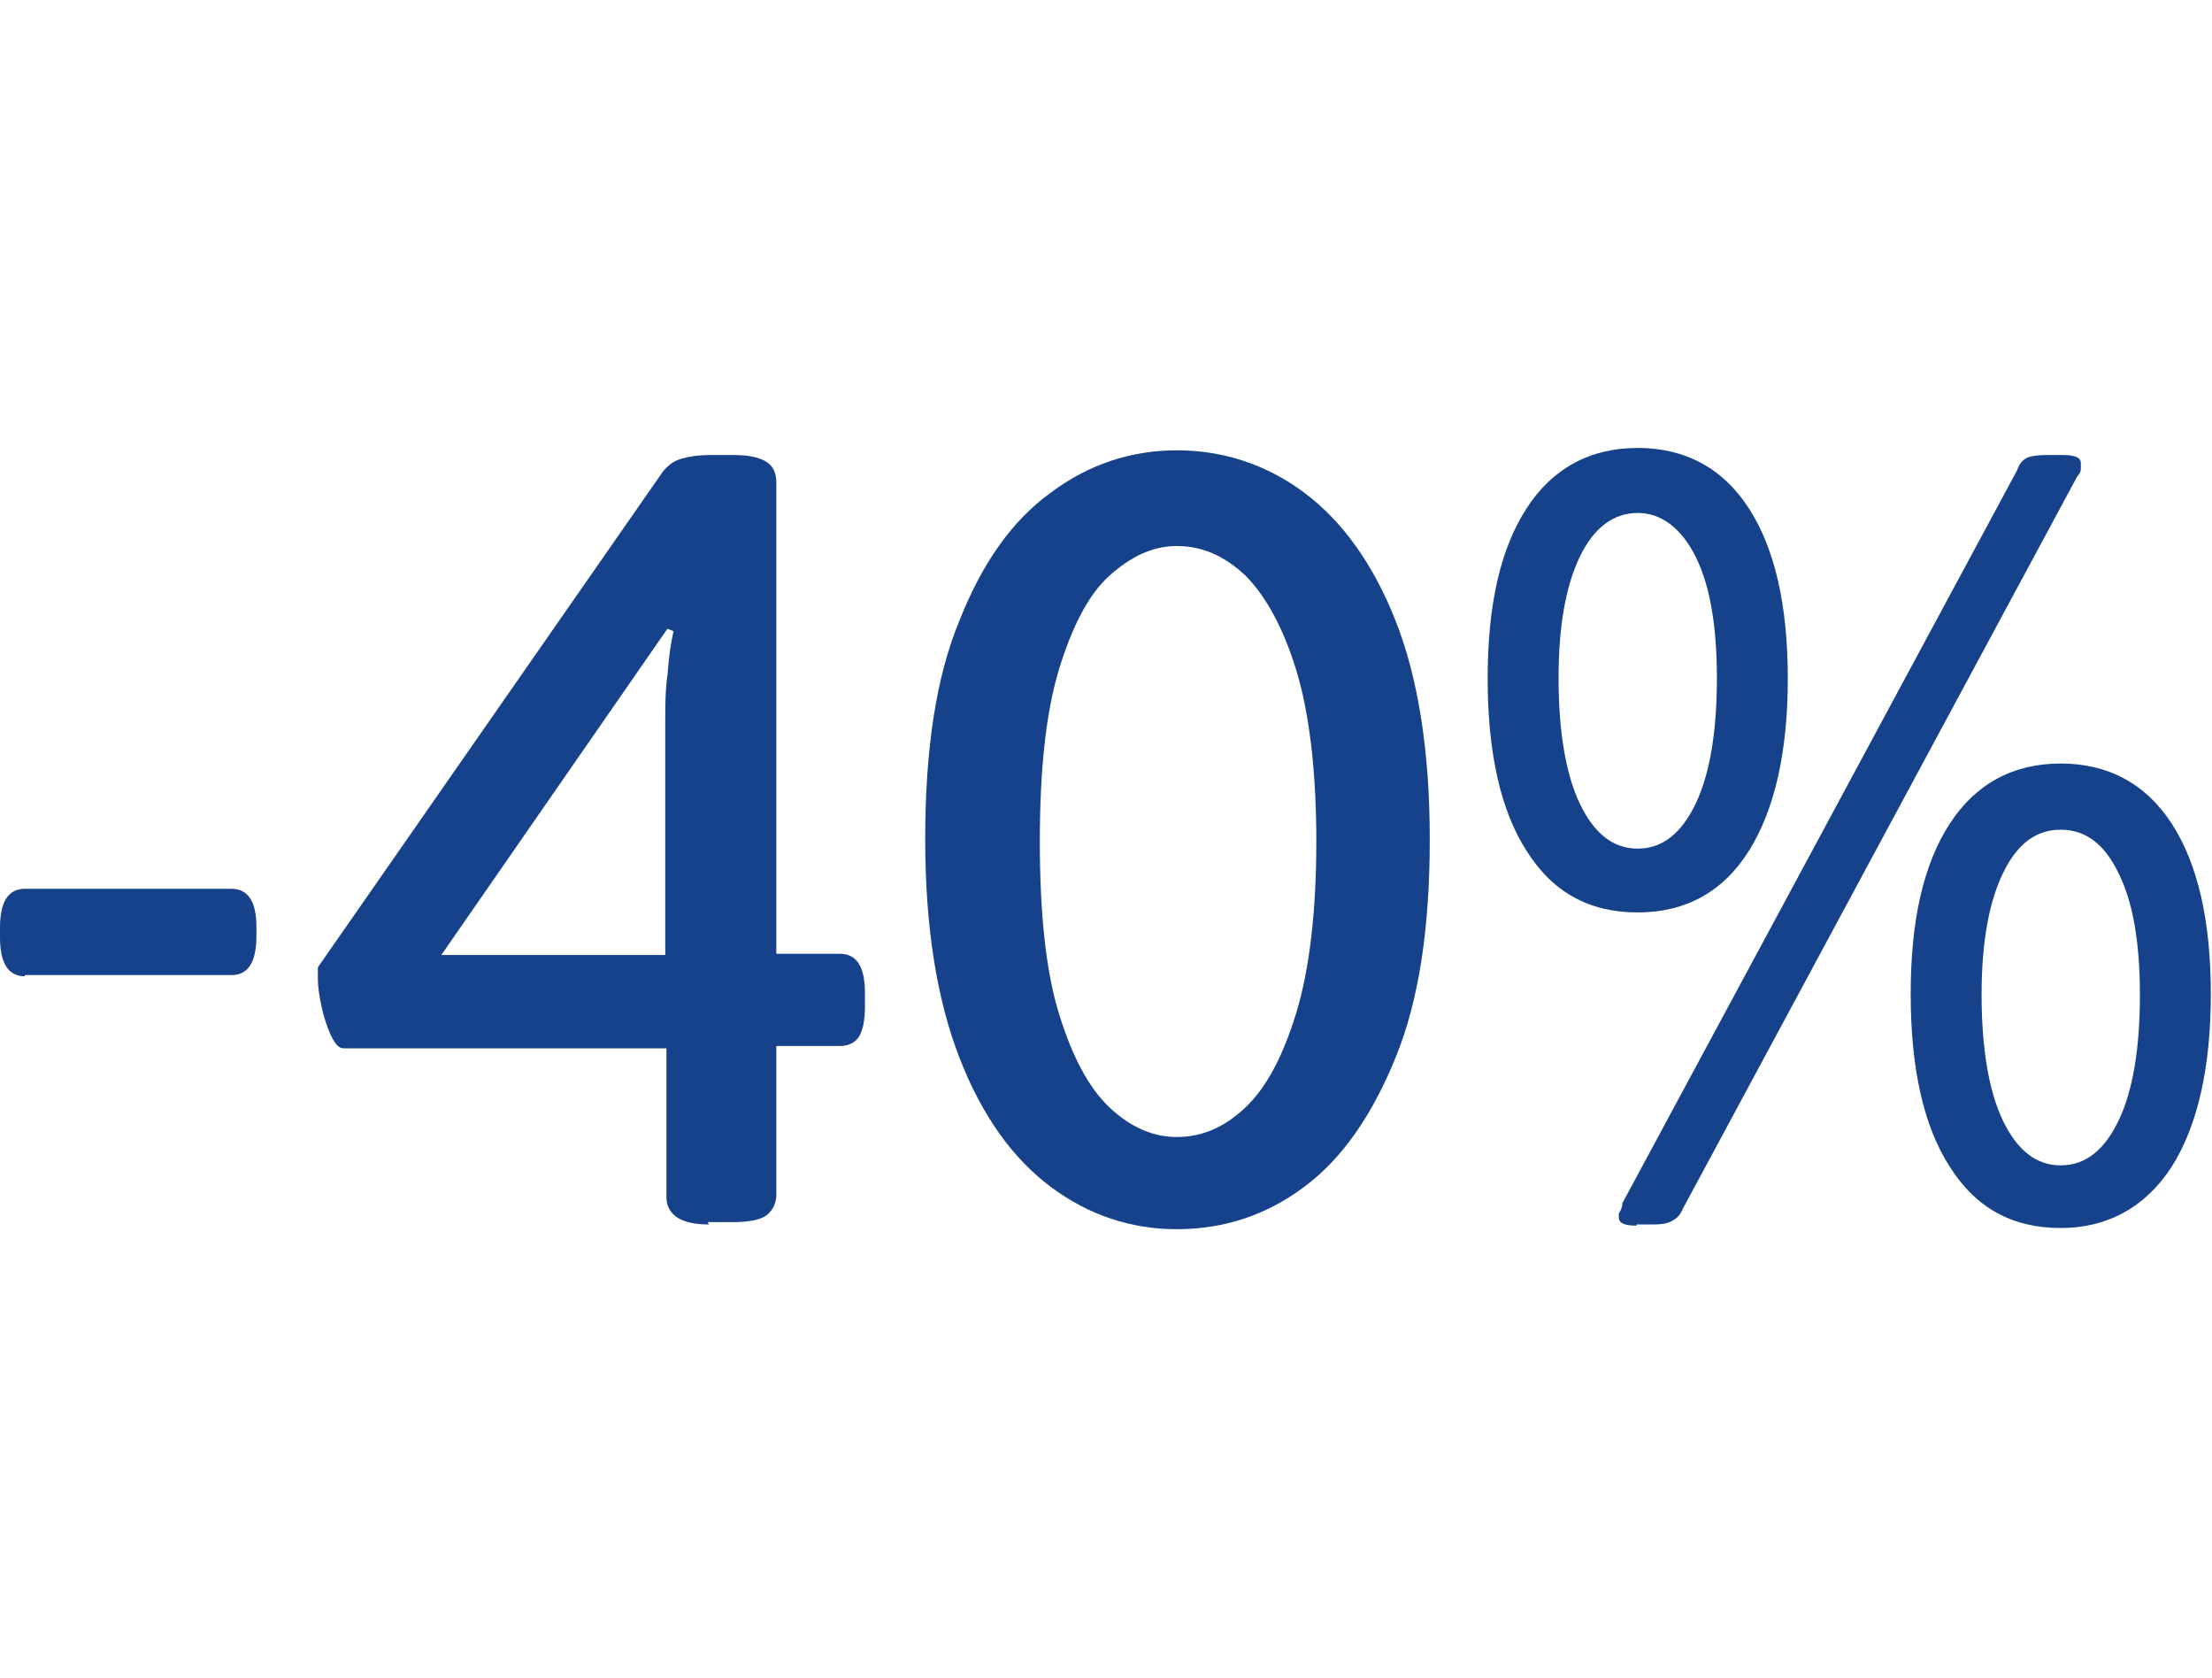
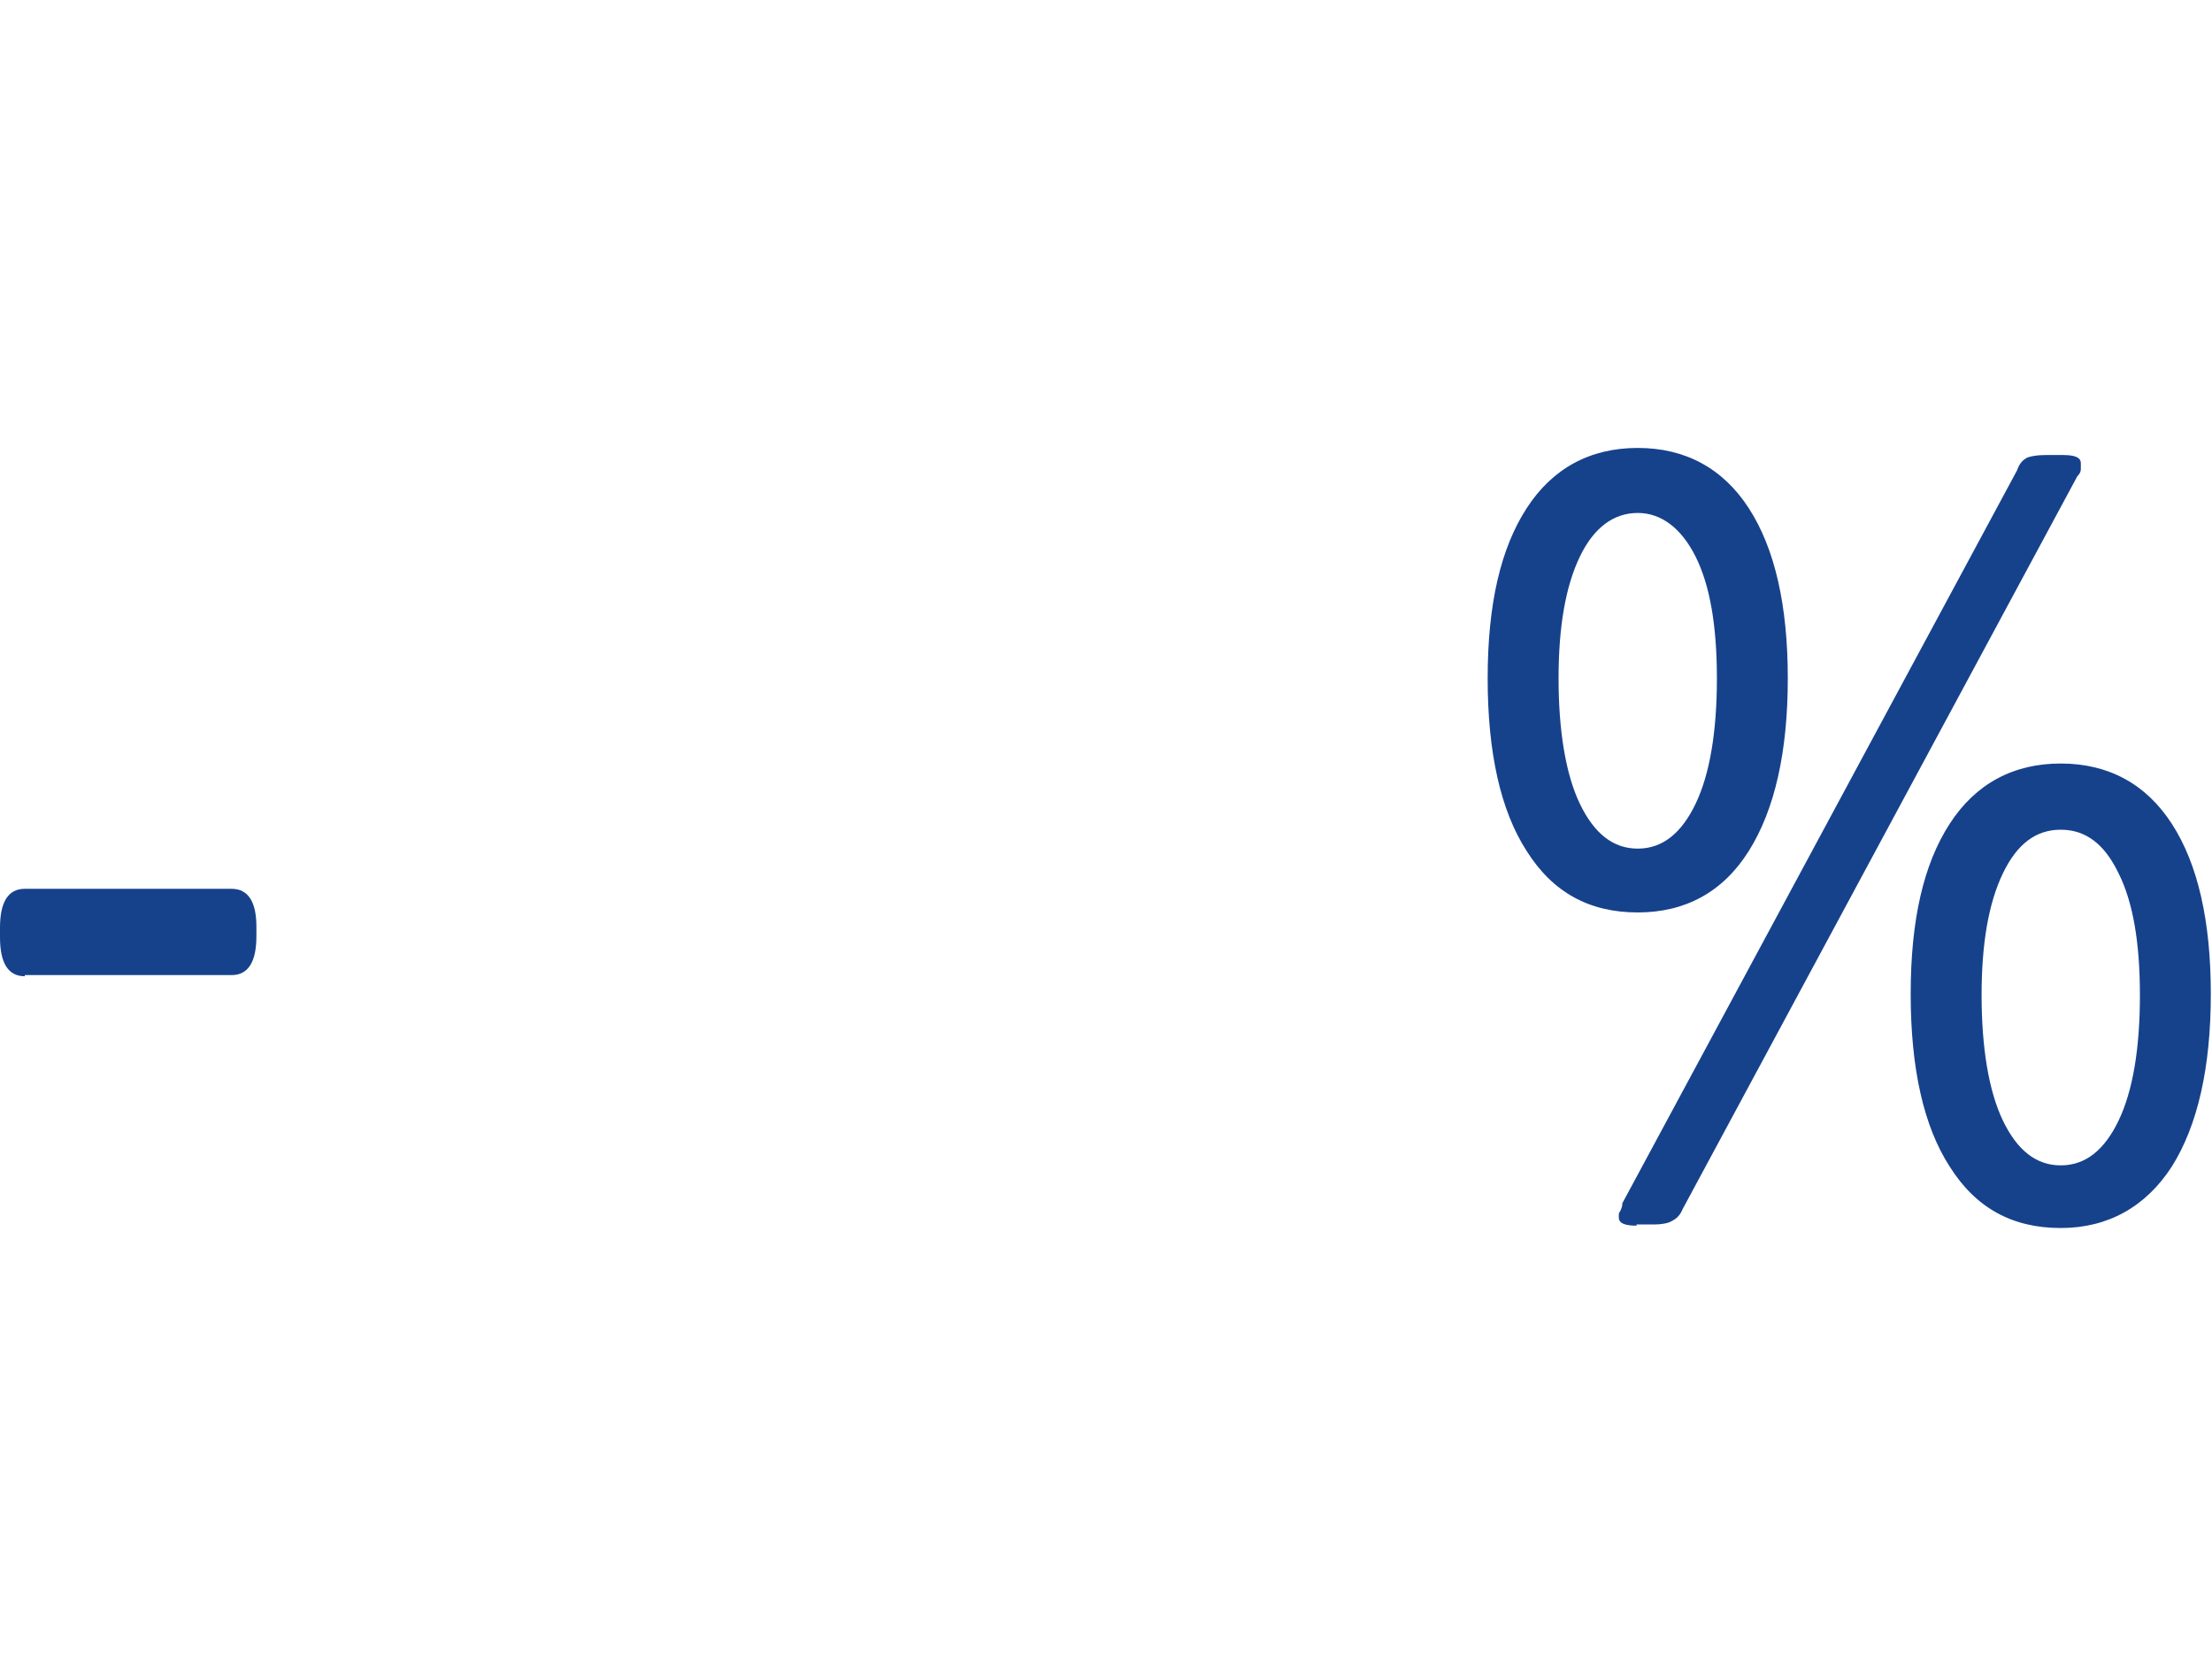
<svg xmlns="http://www.w3.org/2000/svg" id="Layer_2" version="1.1" viewBox="0 0 187.2 142">
  <defs>
    <style>
      .st0 {
        fill: #16428c;
      }
    </style>
  </defs>
  <g id="Livello_4">
    <g>
      <path class="st0" d="M2.1,82.6C.7,82.6,0,81.5,0,79.3v-.8C0,76.3.7,75.2,2.1,75.2h17.5c1.4,0,2.1,1.1,2.1,3.2v.8c0,2.2-.7,3.3-2.1,3.3H2.1Z" />
-       <path class="st0" d="M60,103.6c-1.2,0-2.1-.2-2.7-.6-.6-.4-.9-1-.9-1.7v-12.6h-27.3c-.4,0-.7-.3-1.1-1.1-.3-.7-.6-1.5-.8-2.5-.2-.9-.3-1.7-.3-2.3s0-.5,0-.7,0-.3.1-.4l29.1-41.8c.4-.5.9-.9,1.6-1.1.7-.2,1.5-.3,2.3-.3h2.1c1.3,0,2.2.2,2.8.6.6.4.8,1,.8,1.8v39.8h5.4c1.4,0,2.1,1.1,2.1,3.3v1.2c0,1.2-.2,2-.5,2.5-.3.5-.9.8-1.6.8h-5.4v12.6c0,.7-.3,1.3-.8,1.7s-1.5.6-2.8.6h-2.2ZM35.2,83.9l-1.8-3.1h22.9v-19.9c0-1.2,0-2.5.2-3.9.1-1.5.3-2.7.5-3.6l-3.9-1.5,5.6-1.9-23.5,33.9h0Z" />
-       <path class="st0" d="M99.6,104c-3.9,0-7.5-1.2-10.7-3.6s-5.8-6-7.7-10.9c-1.9-4.9-2.9-11-2.9-18.5s.9-13.7,2.9-18.5c1.9-4.8,4.4-8.4,7.7-10.8,3.2-2.4,6.8-3.6,10.7-3.6s7.6,1.2,10.8,3.6c3.2,2.4,5.8,6,7.7,10.8,1.9,4.8,2.9,11,2.9,18.5s-.9,13.6-2.9,18.5-4.5,8.5-7.7,10.9c-3.2,2.4-6.8,3.6-10.8,3.6ZM99.6,96.2c2.1,0,4-.8,5.8-2.5,1.8-1.7,3.2-4.4,4.3-8s1.7-8.5,1.7-14.5-.6-10.9-1.7-14.5-2.6-6.3-4.3-8c-1.8-1.7-3.7-2.5-5.8-2.5s-3.9.9-5.7,2.5-3.2,4.4-4.3,8c-1.1,3.7-1.6,8.5-1.6,14.5s.5,10.9,1.6,14.5,2.5,6.3,4.3,8c1.8,1.7,3.7,2.5,5.7,2.5Z" />
      <path class="st0" d="M138.6,77.2c-4.1,0-7.2-1.7-9.4-5.2-2.2-3.4-3.3-8.3-3.3-14.6s1.1-11,3.3-14.4c2.2-3.4,5.4-5.1,9.4-5.1s7.2,1.7,9.4,5.1c2.2,3.4,3.3,8.2,3.3,14.4s-1.1,11.1-3.3,14.6-5.4,5.2-9.4,5.2ZM138.6,71.8c2.1,0,3.7-1.3,4.9-3.8,1.2-2.5,1.8-6.1,1.8-10.6s-.6-7.9-1.8-10.3-2.9-3.7-4.9-3.7-3.7,1.2-4.9,3.7-1.8,5.9-1.8,10.3.6,8.1,1.8,10.6,2.8,3.8,4.9,3.8ZM138.5,103.7c-1,0-1.5-.2-1.5-.7s0-.3.1-.5.2-.4.2-.7l33.4-62c.2-.6.5-.9.9-1.1.3-.1.8-.2,1.5-.2h1.5c1,0,1.5.2,1.5.7s0,.3,0,.5-.1.4-.3.6l-33.4,62c-.2.5-.5.8-.9,1-.3.2-.9.3-1.5.3h-1.5ZM174.4,103.9c-4.1,0-7.2-1.7-9.4-5.2-2.2-3.4-3.3-8.3-3.3-14.6s1.1-11,3.3-14.4c2.2-3.4,5.4-5.1,9.4-5.1s7.2,1.7,9.4,5.1c2.2,3.4,3.3,8.2,3.3,14.4s-1.1,11.1-3.3,14.6c-2.2,3.4-5.4,5.2-9.4,5.2ZM174.4,98.6c2.1,0,3.7-1.3,4.9-3.8,1.2-2.5,1.8-6.1,1.8-10.6s-.6-7.9-1.8-10.3c-1.2-2.5-2.8-3.7-4.9-3.7s-3.7,1.2-4.9,3.7-1.8,5.9-1.8,10.3.6,8.1,1.8,10.6,2.8,3.8,4.9,3.8Z" />
    </g>
  </g>
</svg>